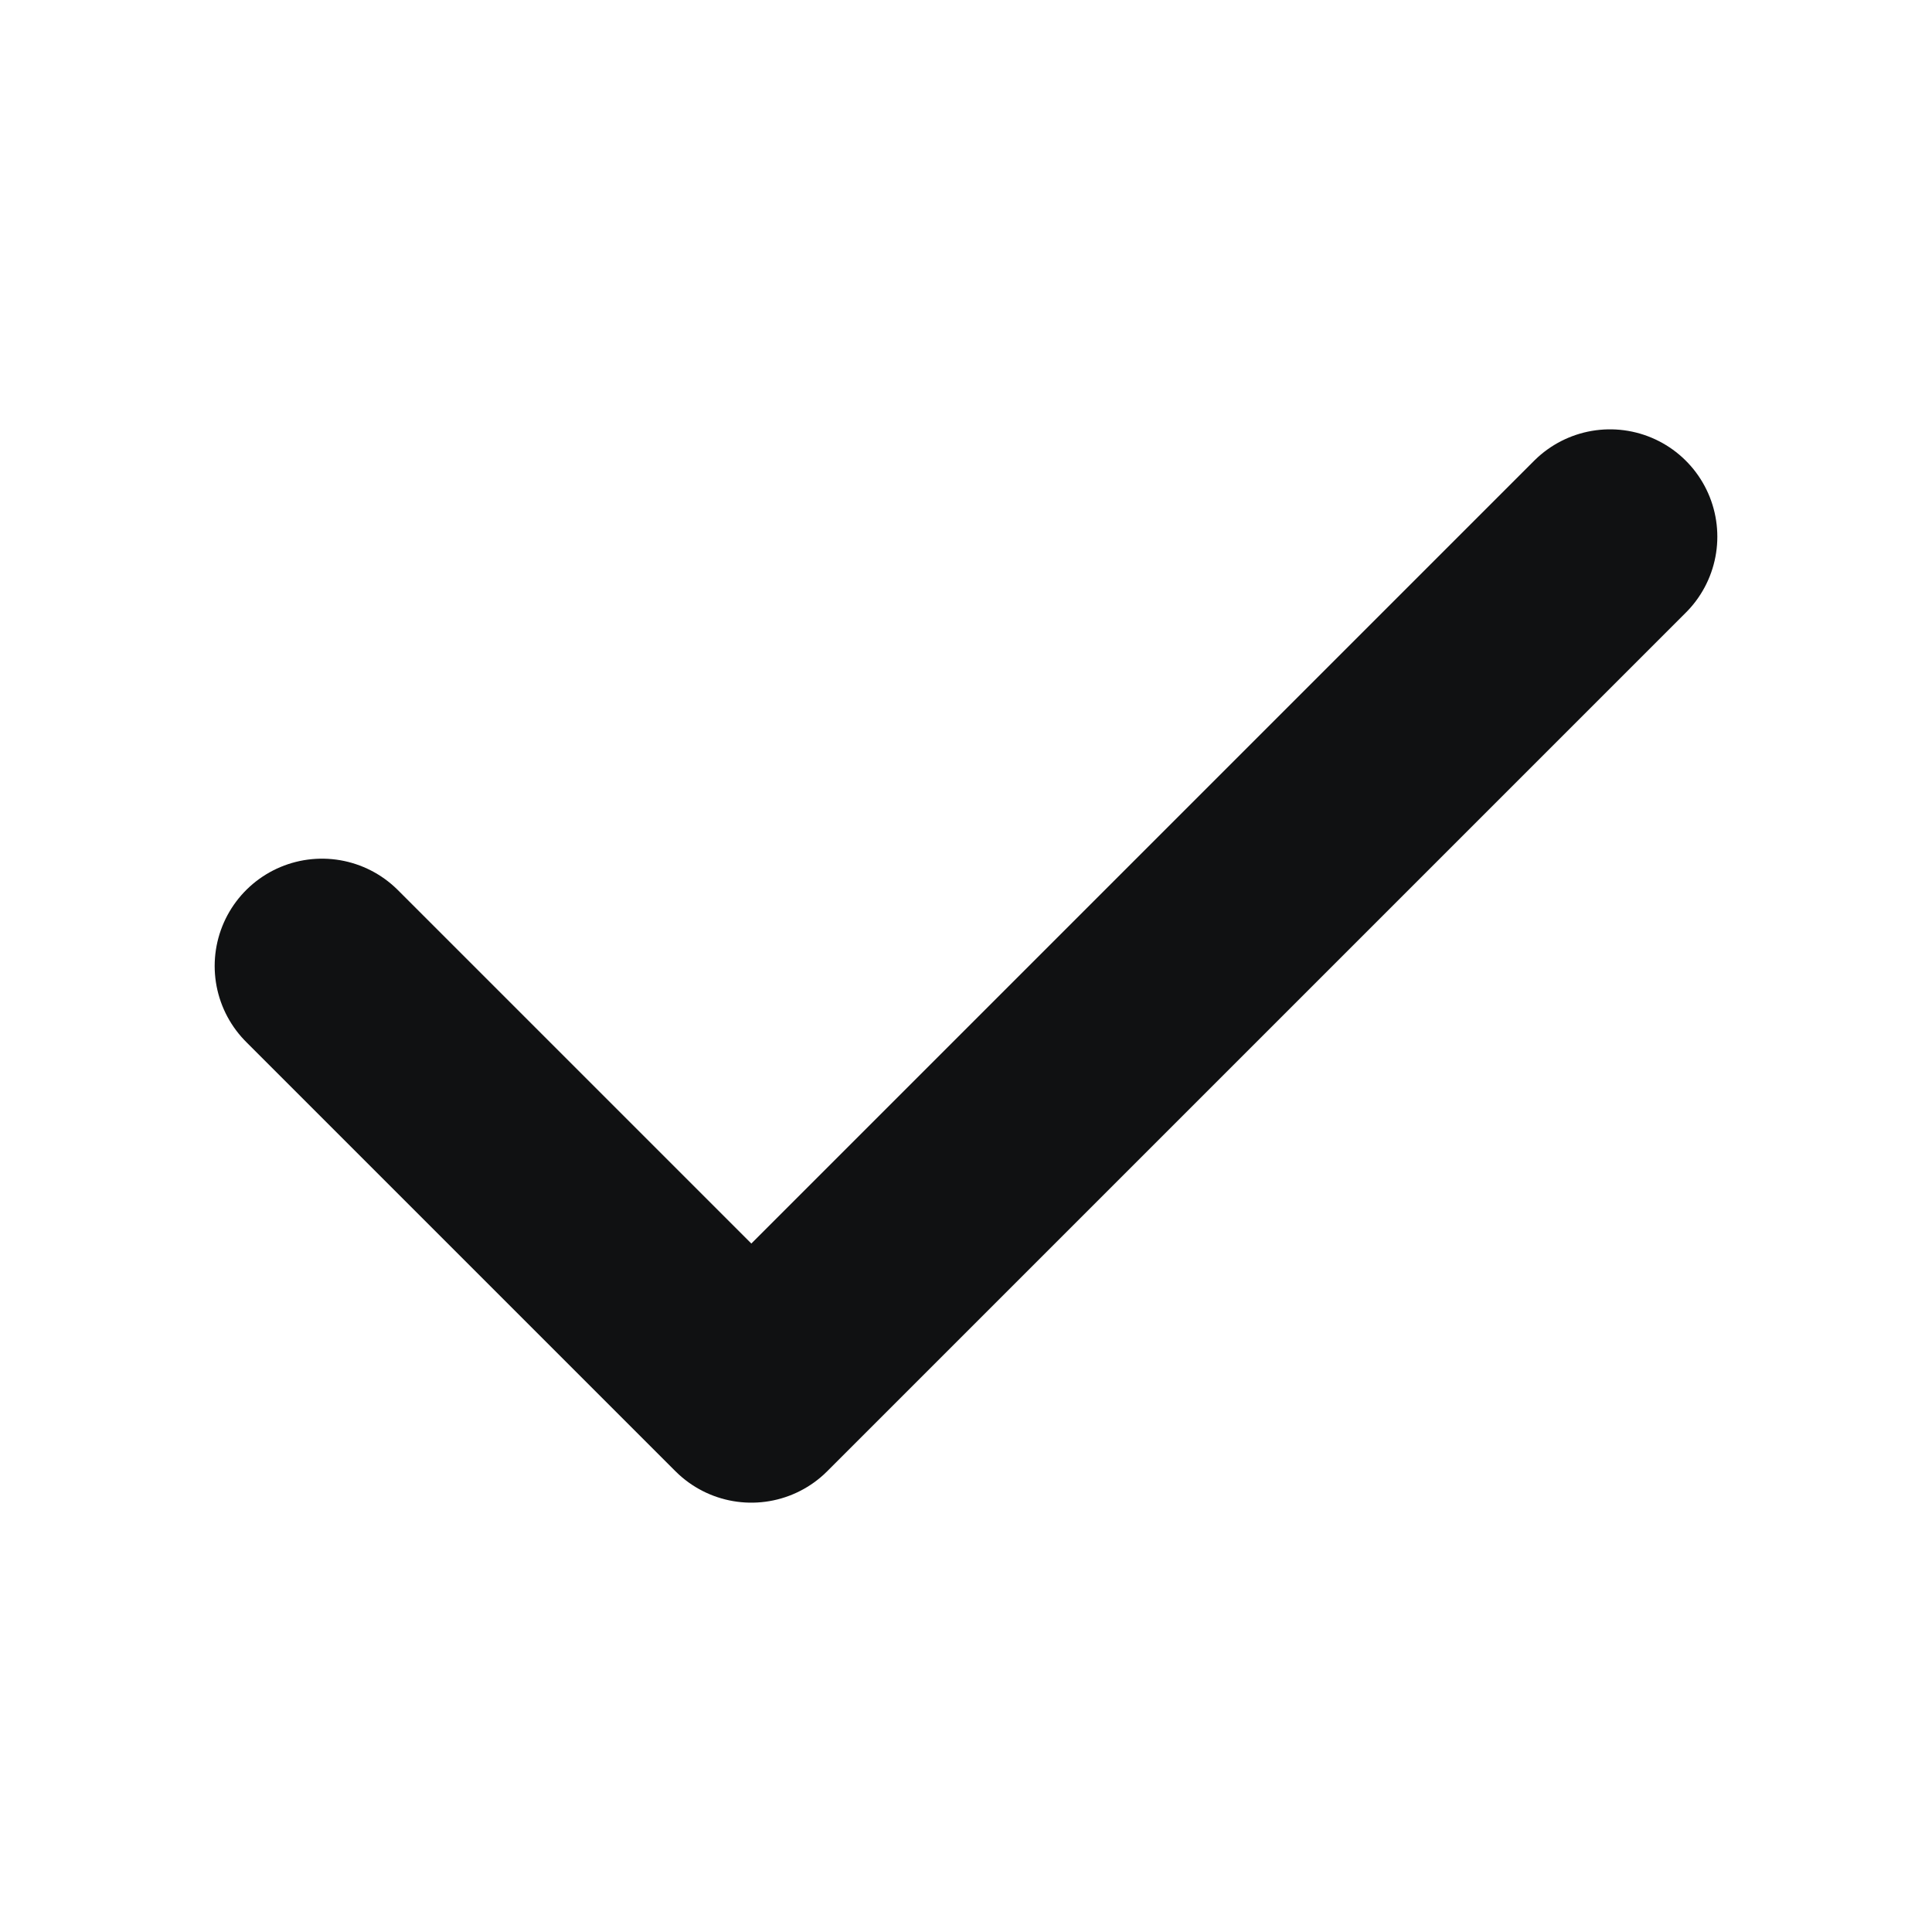
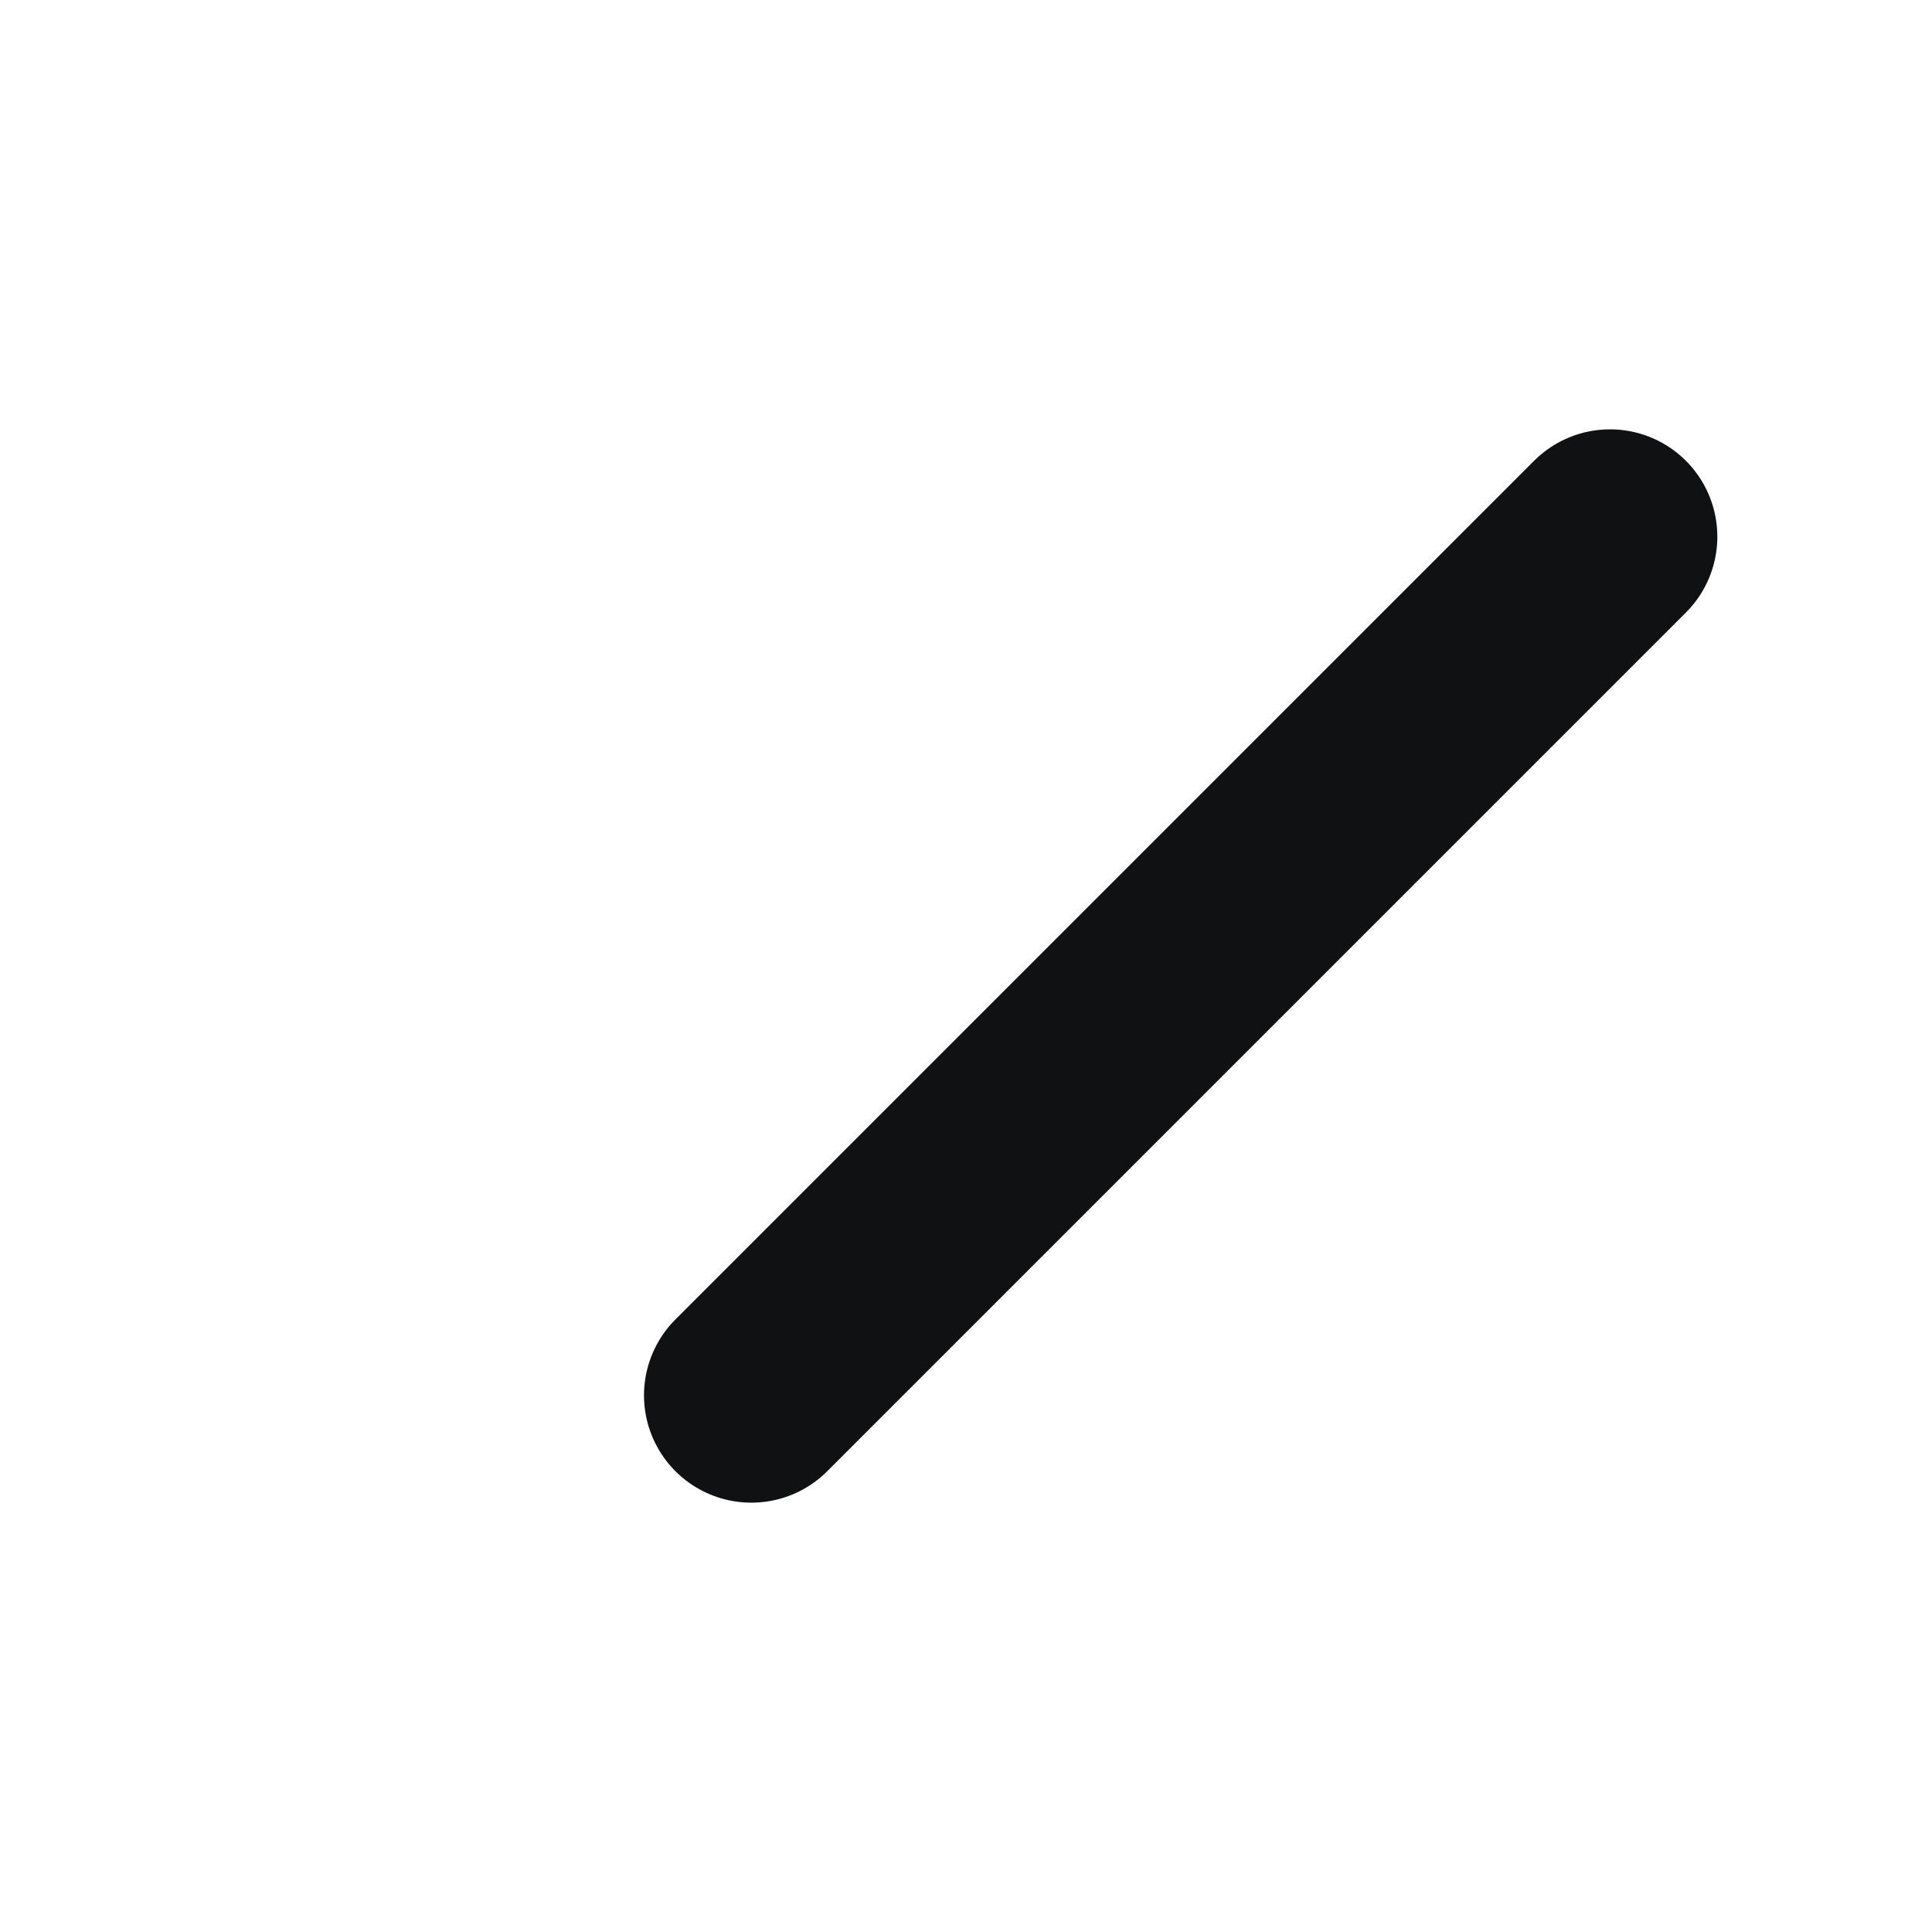
<svg xmlns="http://www.w3.org/2000/svg" width="18" height="18" viewBox="0 0 18 18" fill="none">
  <g id="Frame">
-     <path id="Vector" d="M15 5L7 13L3 9" stroke="#101112" stroke-width="2" stroke-linecap="round" stroke-linejoin="round" />
+     <path id="Vector" d="M15 5L7 13" stroke="#101112" stroke-width="2" stroke-linecap="round" stroke-linejoin="round" />
  </g>
</svg>